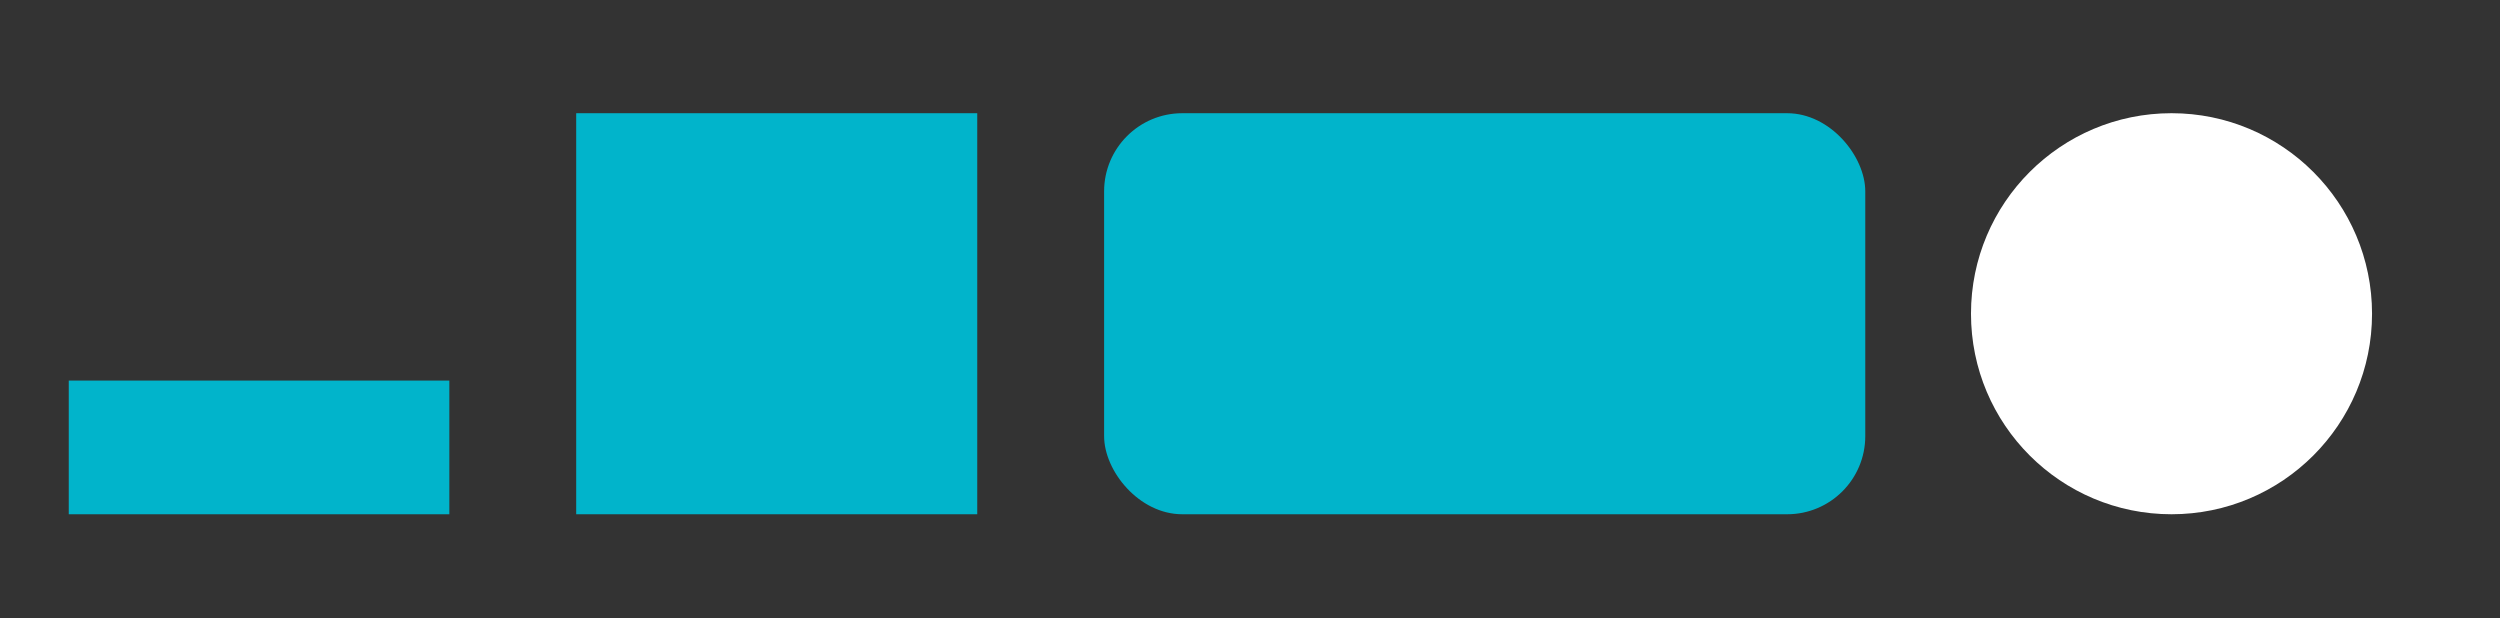
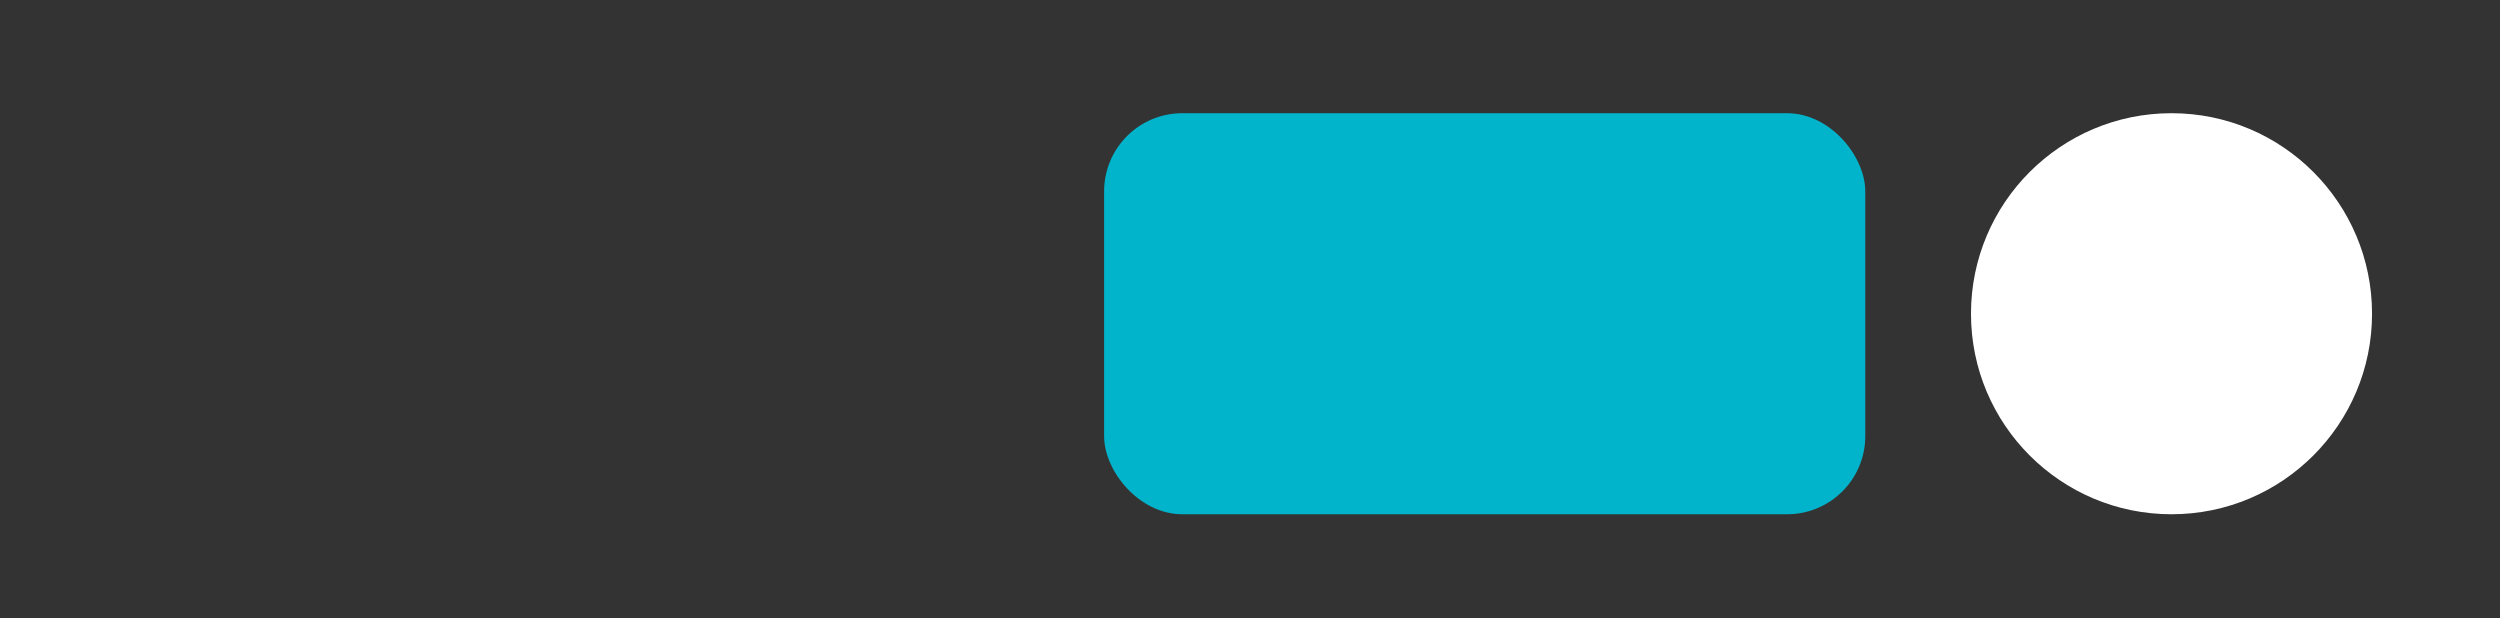
<svg xmlns="http://www.w3.org/2000/svg" viewBox="0 0 2129.77 526.81">
  <rect x="0" y="0" width="2129.77" height="526.81" fill="#333333" stroke="none" />
  <defs>
    <style>
            .ef614ab3-ab66-4efb-b3cc-150b02789fce {
                fill: #ffffff;
            }
            .teal {
                fill: #01B4CB;
            }
        </style>
  </defs>
  <g id="a4307449-c03b-44d2-981a-2dc4981134c0" data-name="BASE">
-     <rect class="teal" x="490.87" y="96.45" width="341.65" height="341.65" />
    <rect class="teal" x="940.6" y="96.45" width="648.44" height="341.65" rx="66.57" />
-     <rect class="teal" x="58.58" y="324.22" width="324.22" height="113.88" />
    <circle class="ef614ab3-ab66-4efb-b3cc-150b02789fce" cx="1849.93" cy="267.27" r="170.83" />
  </g>
</svg>